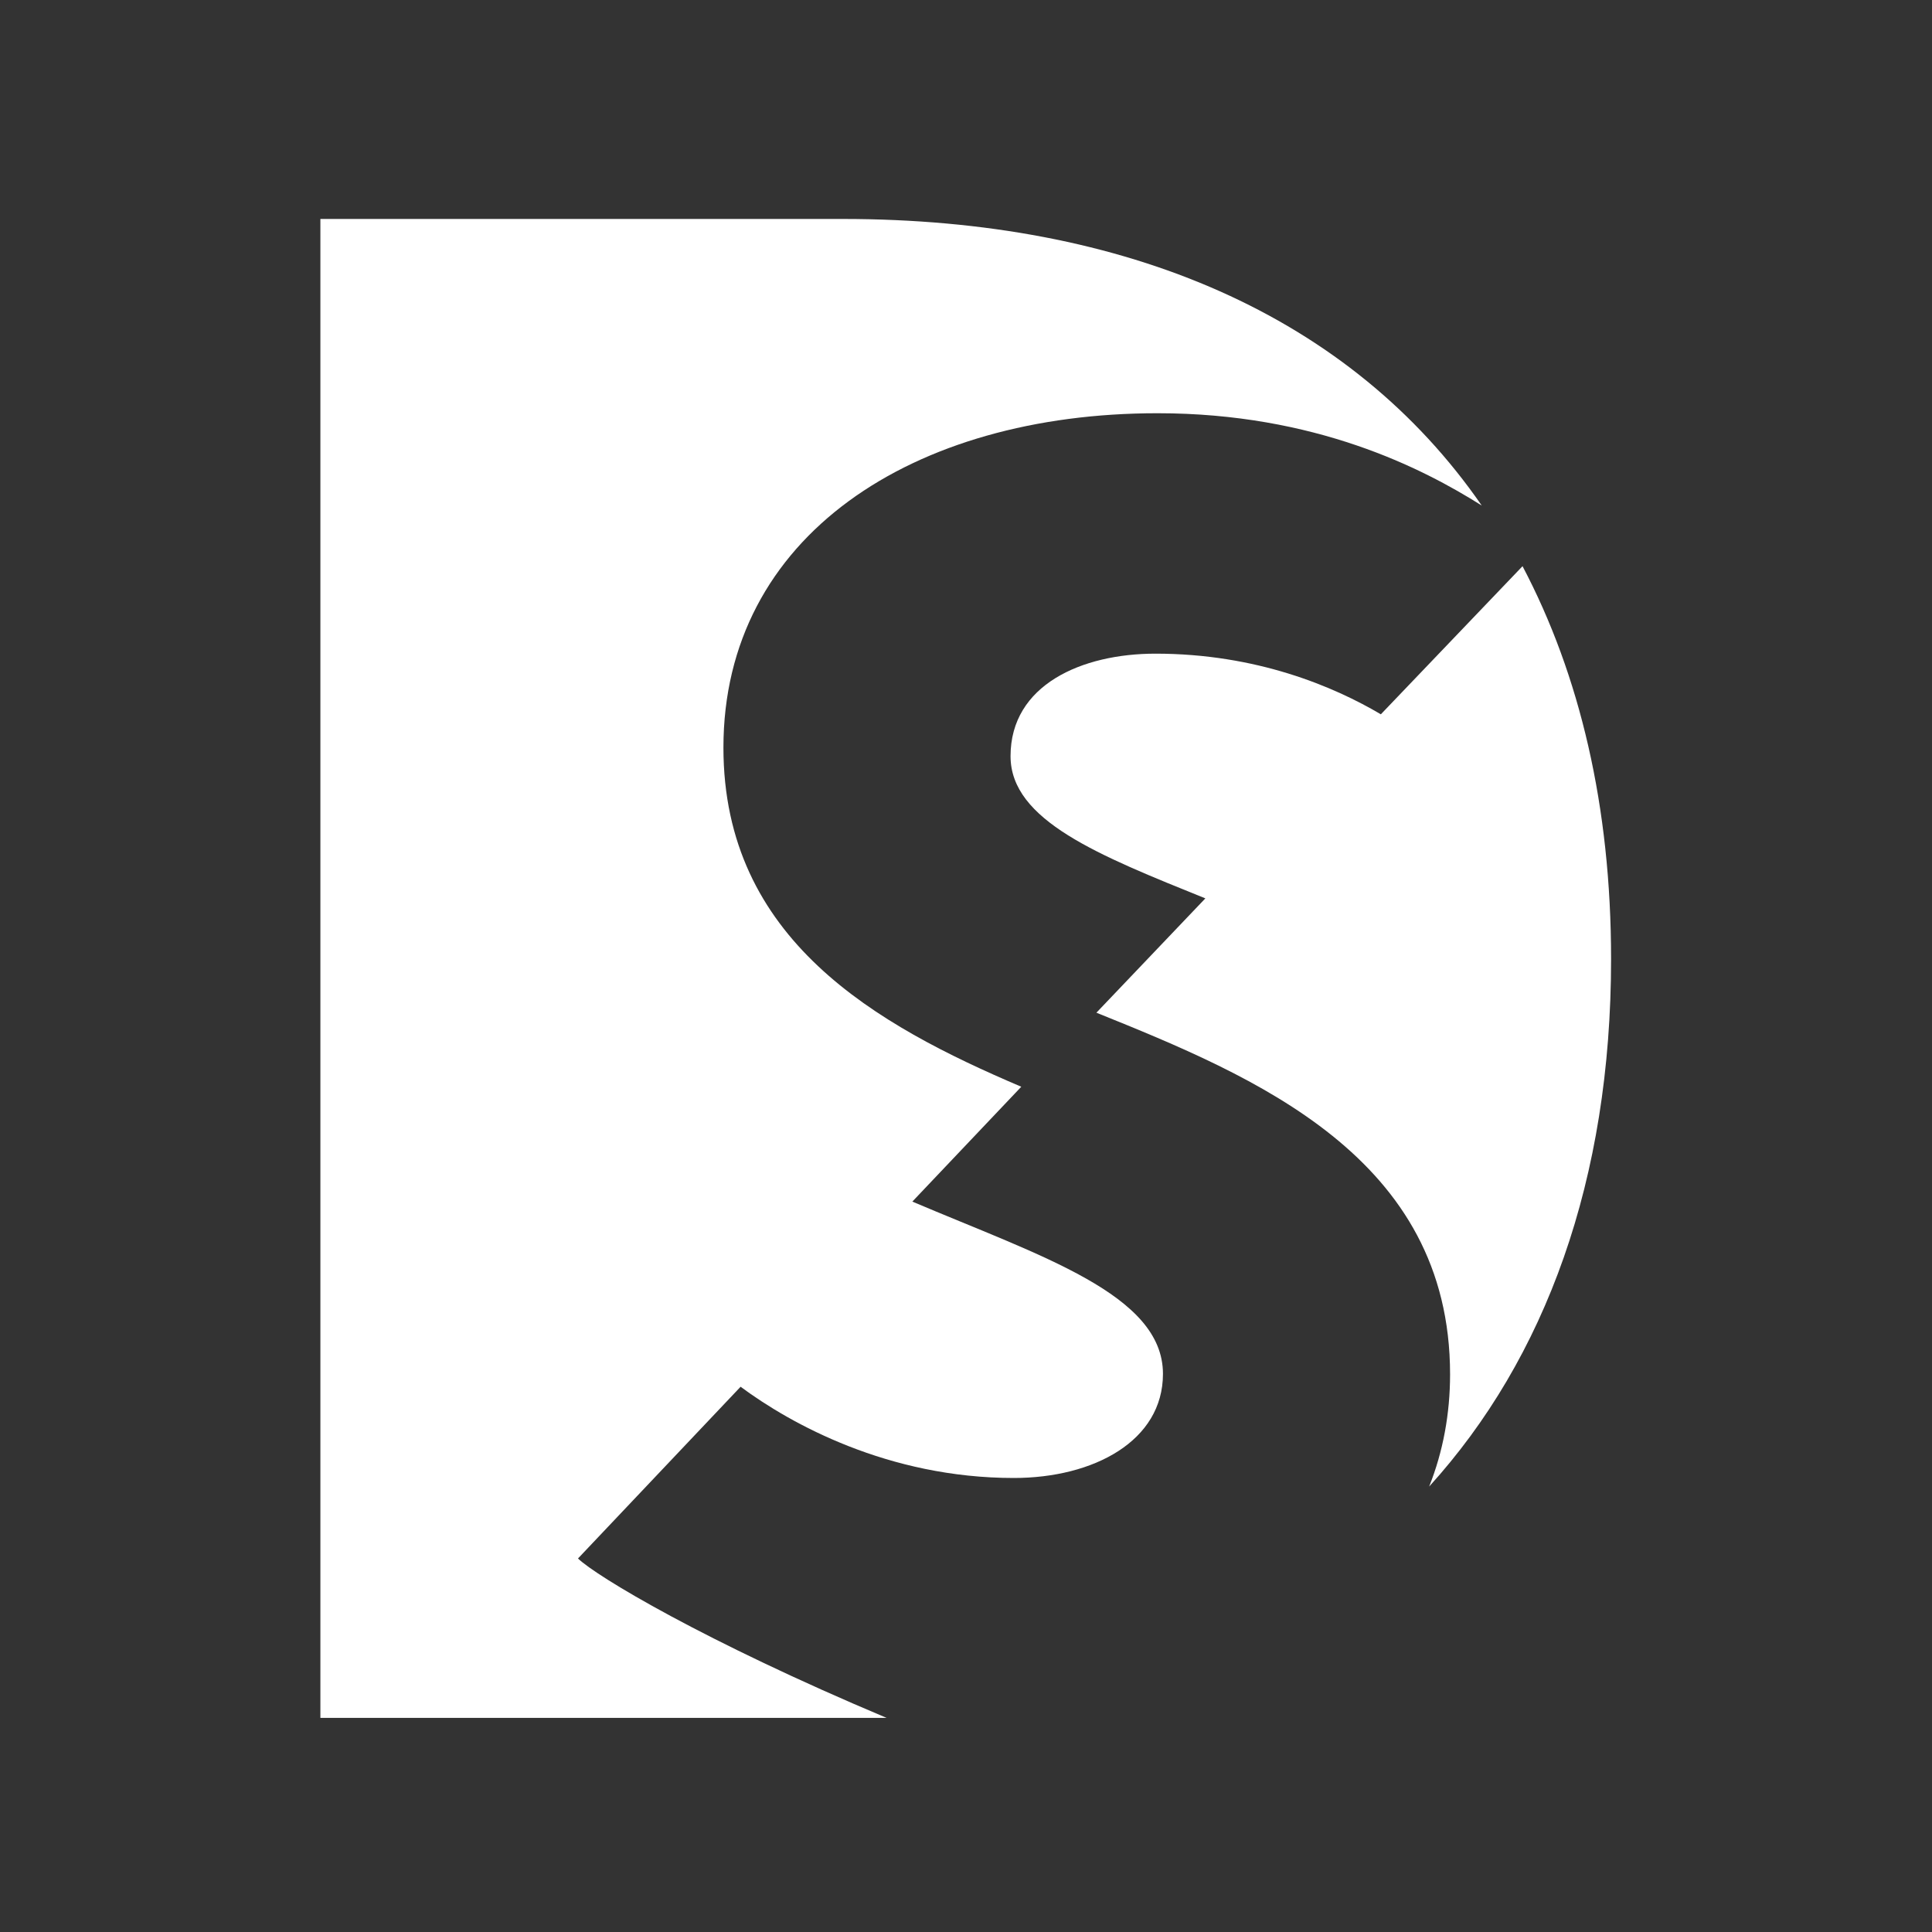
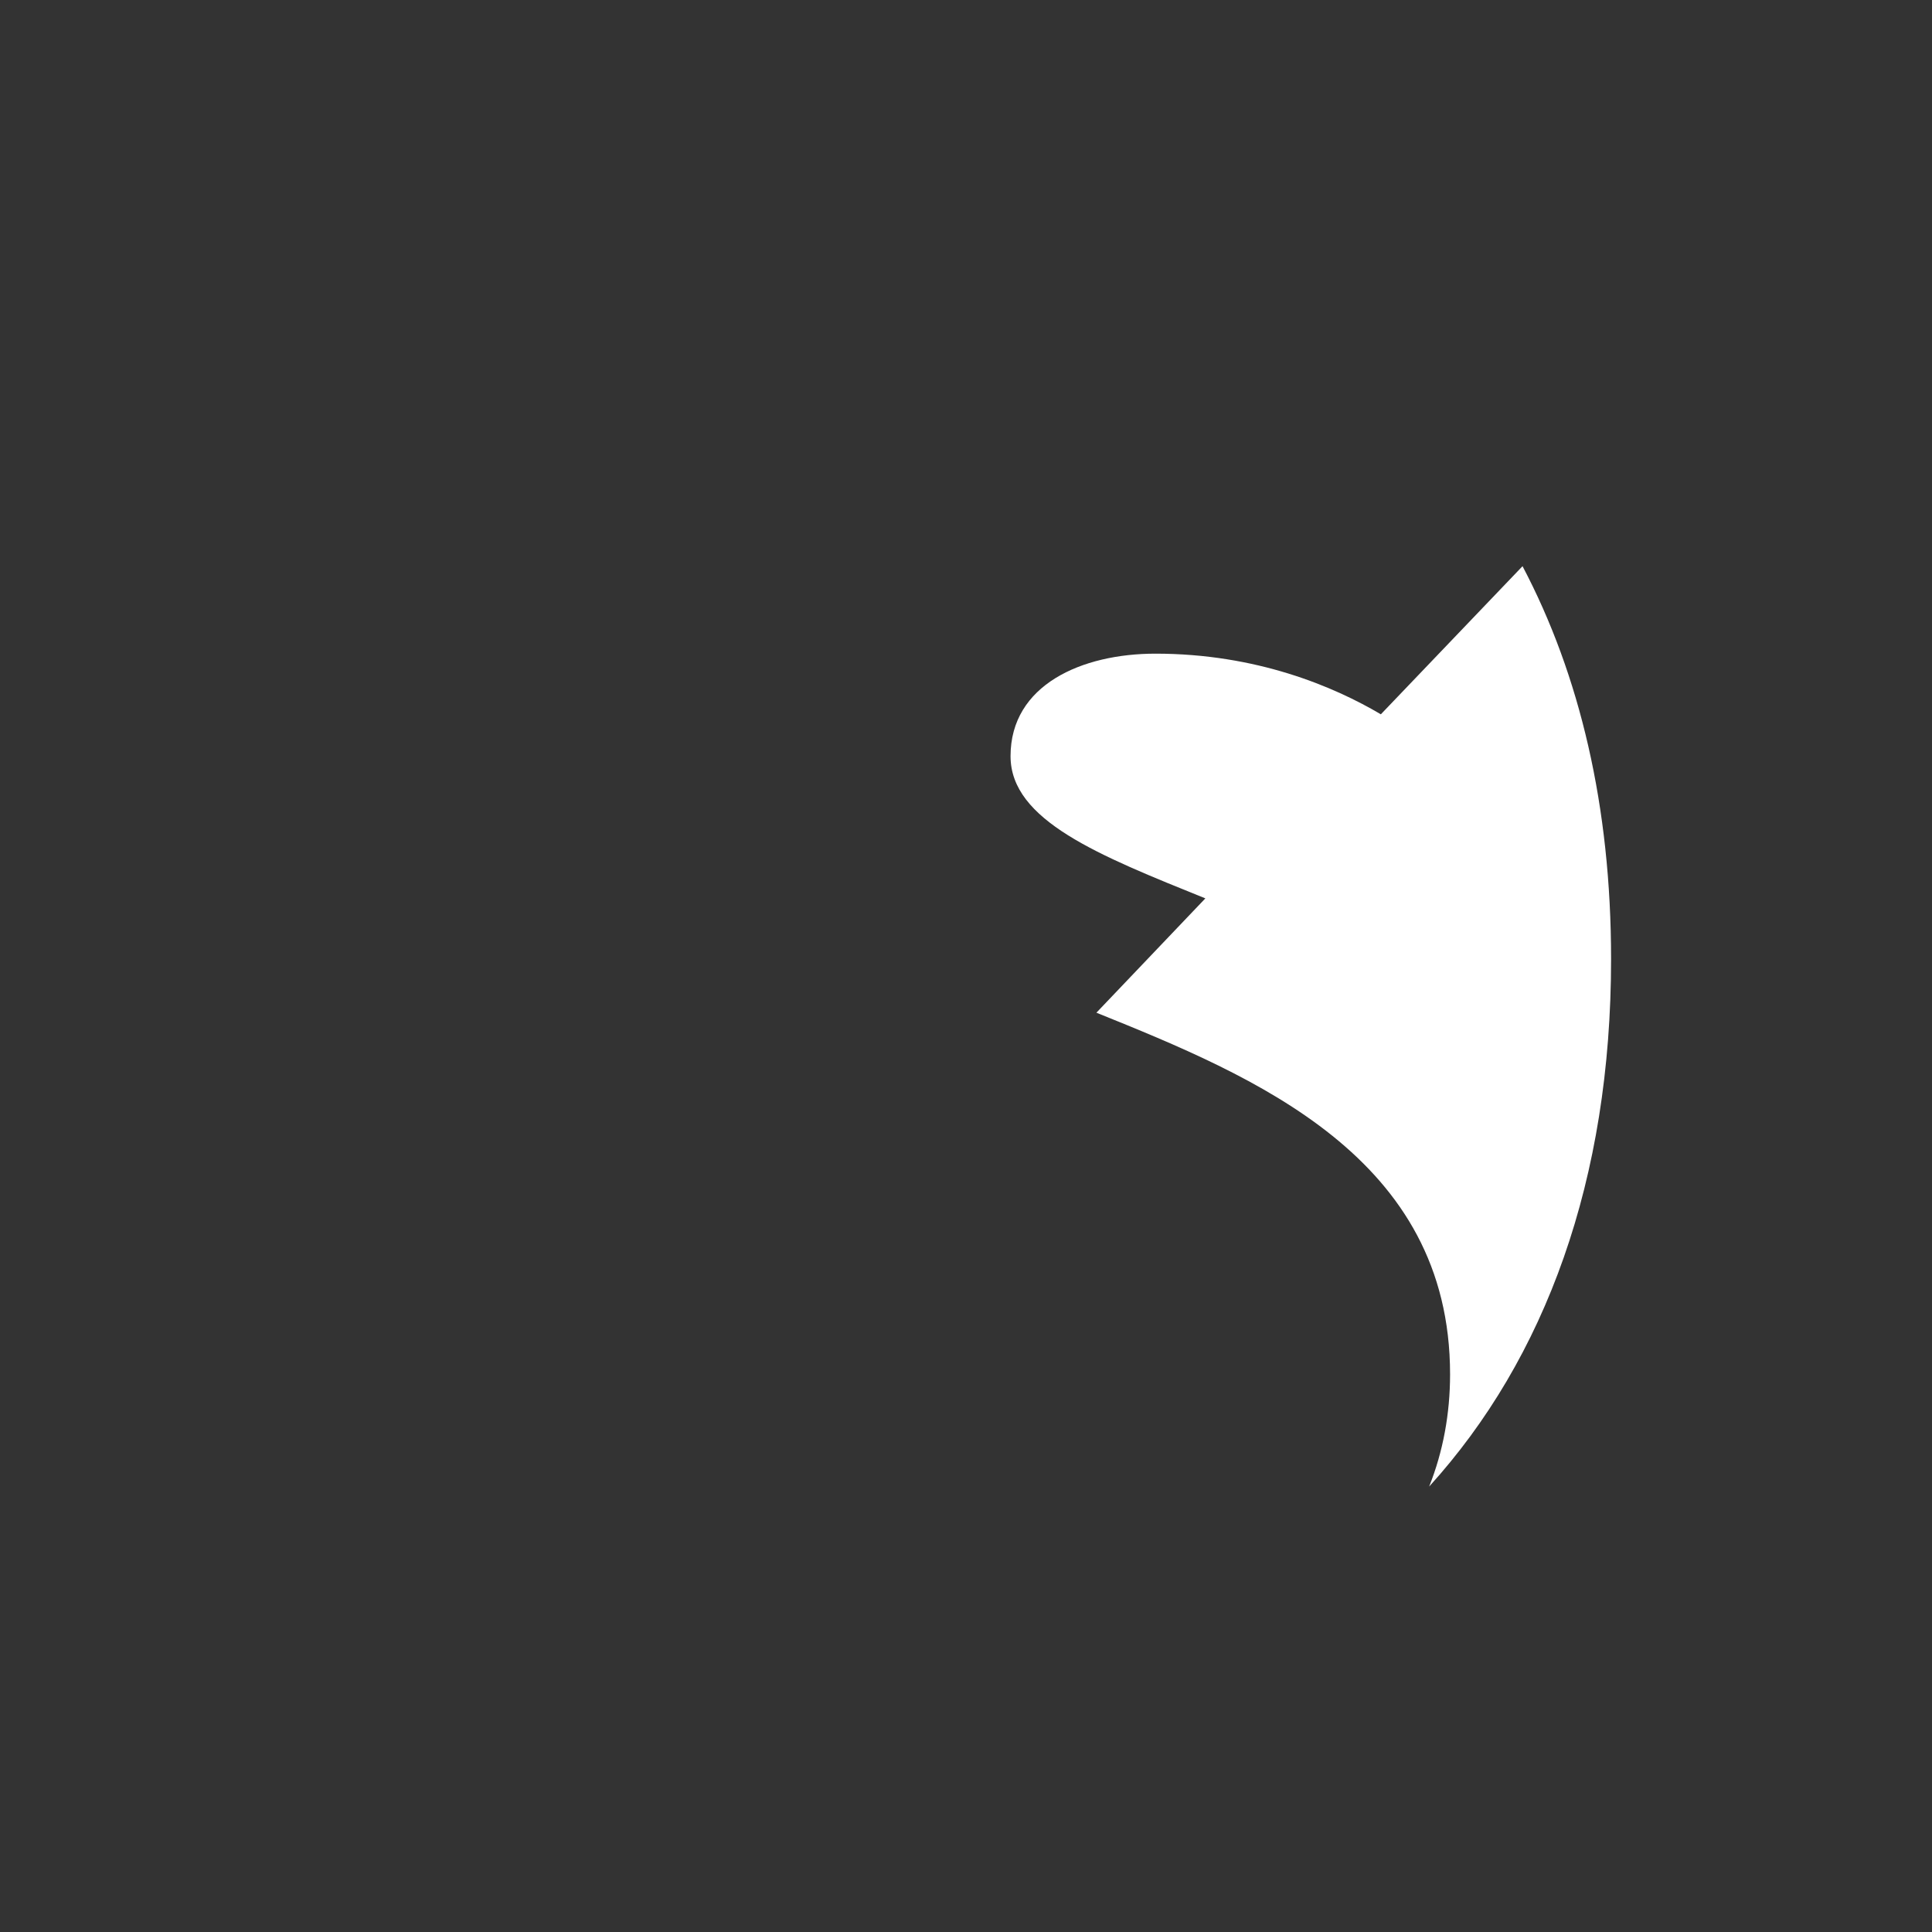
<svg xmlns="http://www.w3.org/2000/svg" version="1.1" id="Layer_1" x="0px" y="0px" viewBox="0 0 360 360" style="enable-background:new 0 0 360 360;" xml:space="preserve">
  <rect x="0" y="0" width="360" height="360" fill="#333333" stroke="none" />
  <style type="text/css">
	.st0{fill:#FFFFFF;}
	.st1{fill:#FFFFFF;stroke:#FFFFFF;stroke-width:3;stroke-miterlimit:10;}
</style>
  <g>
    <path class="st0" d="M215.3,121.8c-13.7,0-27,5.8-27,19.1c0,12,16.5,18.5,36.3,26.5l-20.3,21.3c29.5,11.9,65.9,26.9,65.9,67.4   c0,7.3-1.3,14.4-3.9,20.9c21.7-23.9,33.9-57.2,33.9-98.3c0-28.4-5.8-52.9-16.5-73.2l-26.4,27.6   C248.5,127.9,234.1,121.8,215.3,121.8z" />
-     <path class="st0" d="M165.2,320.1c-34-14.3-54.1-26.4-57.5-29.7l30.3-32c9.3,6.9,27.5,17,50.9,17c14.9,0,27.8-6.9,27.8-19.4   c0-14.8-22.7-21.9-46.7-32.1l20.3-21.4c-27-11.5-55.5-27.4-55.5-63.2c0-39.4,35.3-62.3,80.9-62.3c29.3,0,49.3,10.2,60.4,17.2   C251.7,58.9,210,40.8,157,40.8H59.7v279.3H165.2z" />
  </g>
</svg>